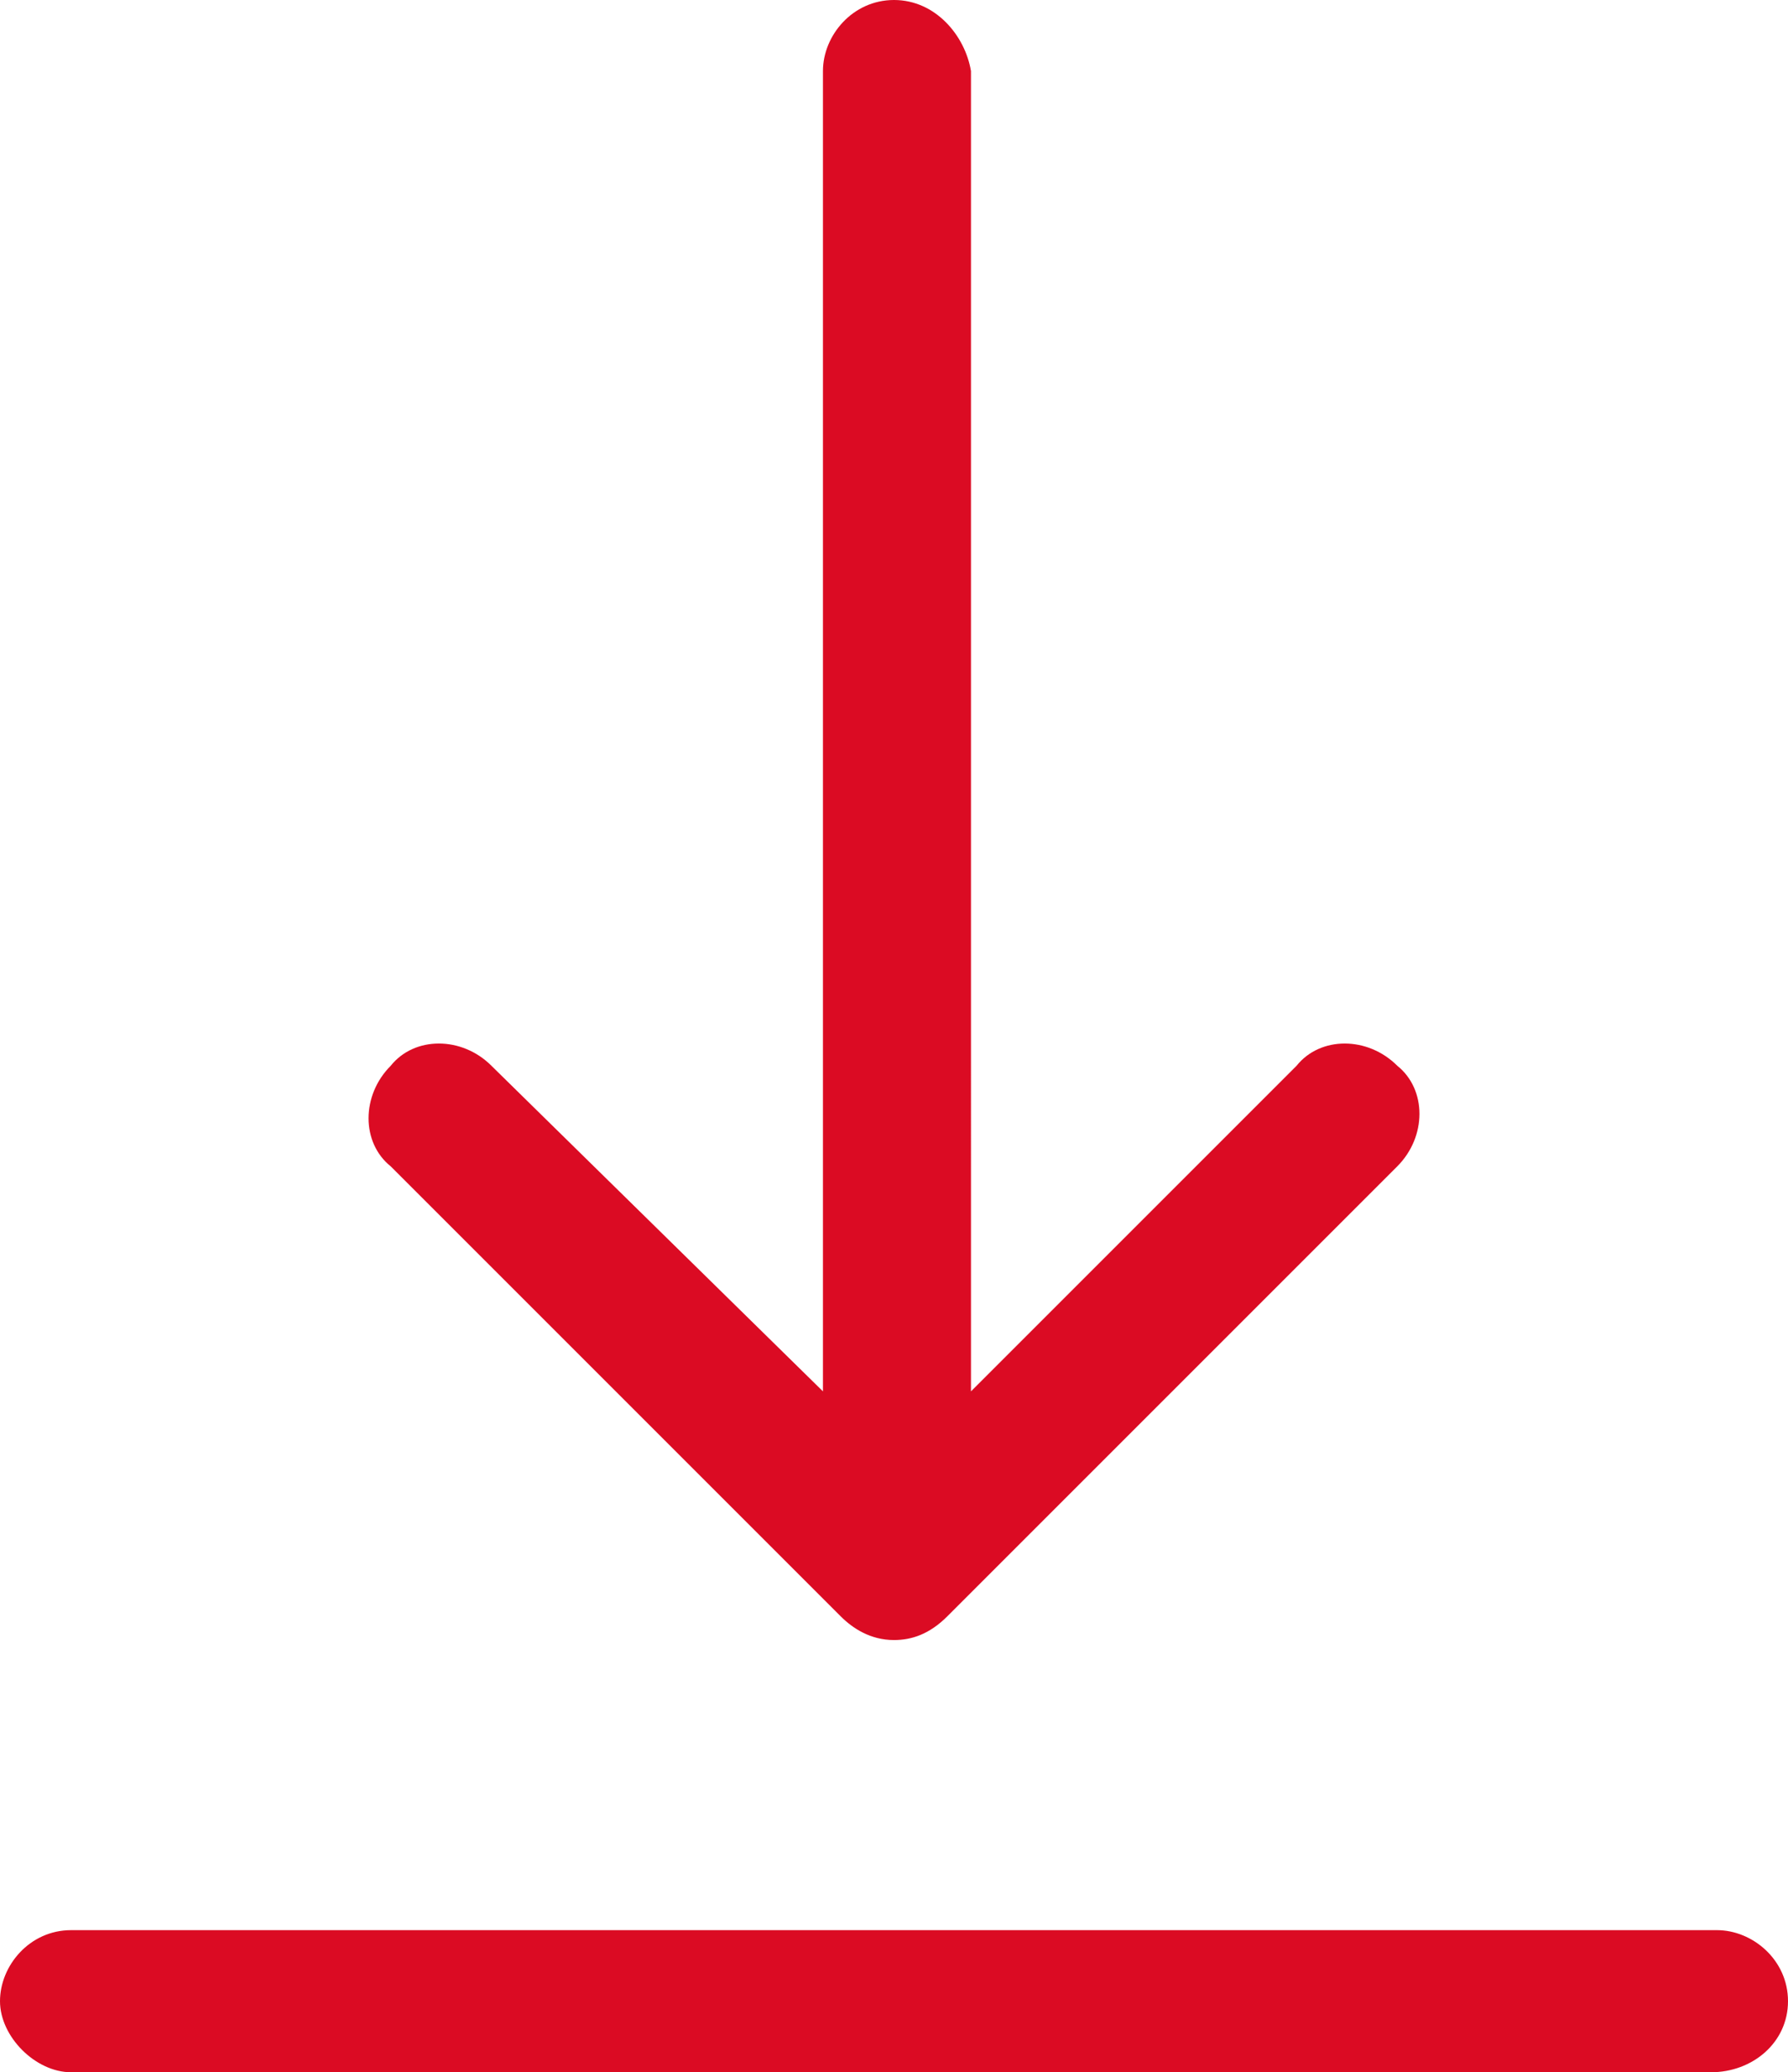
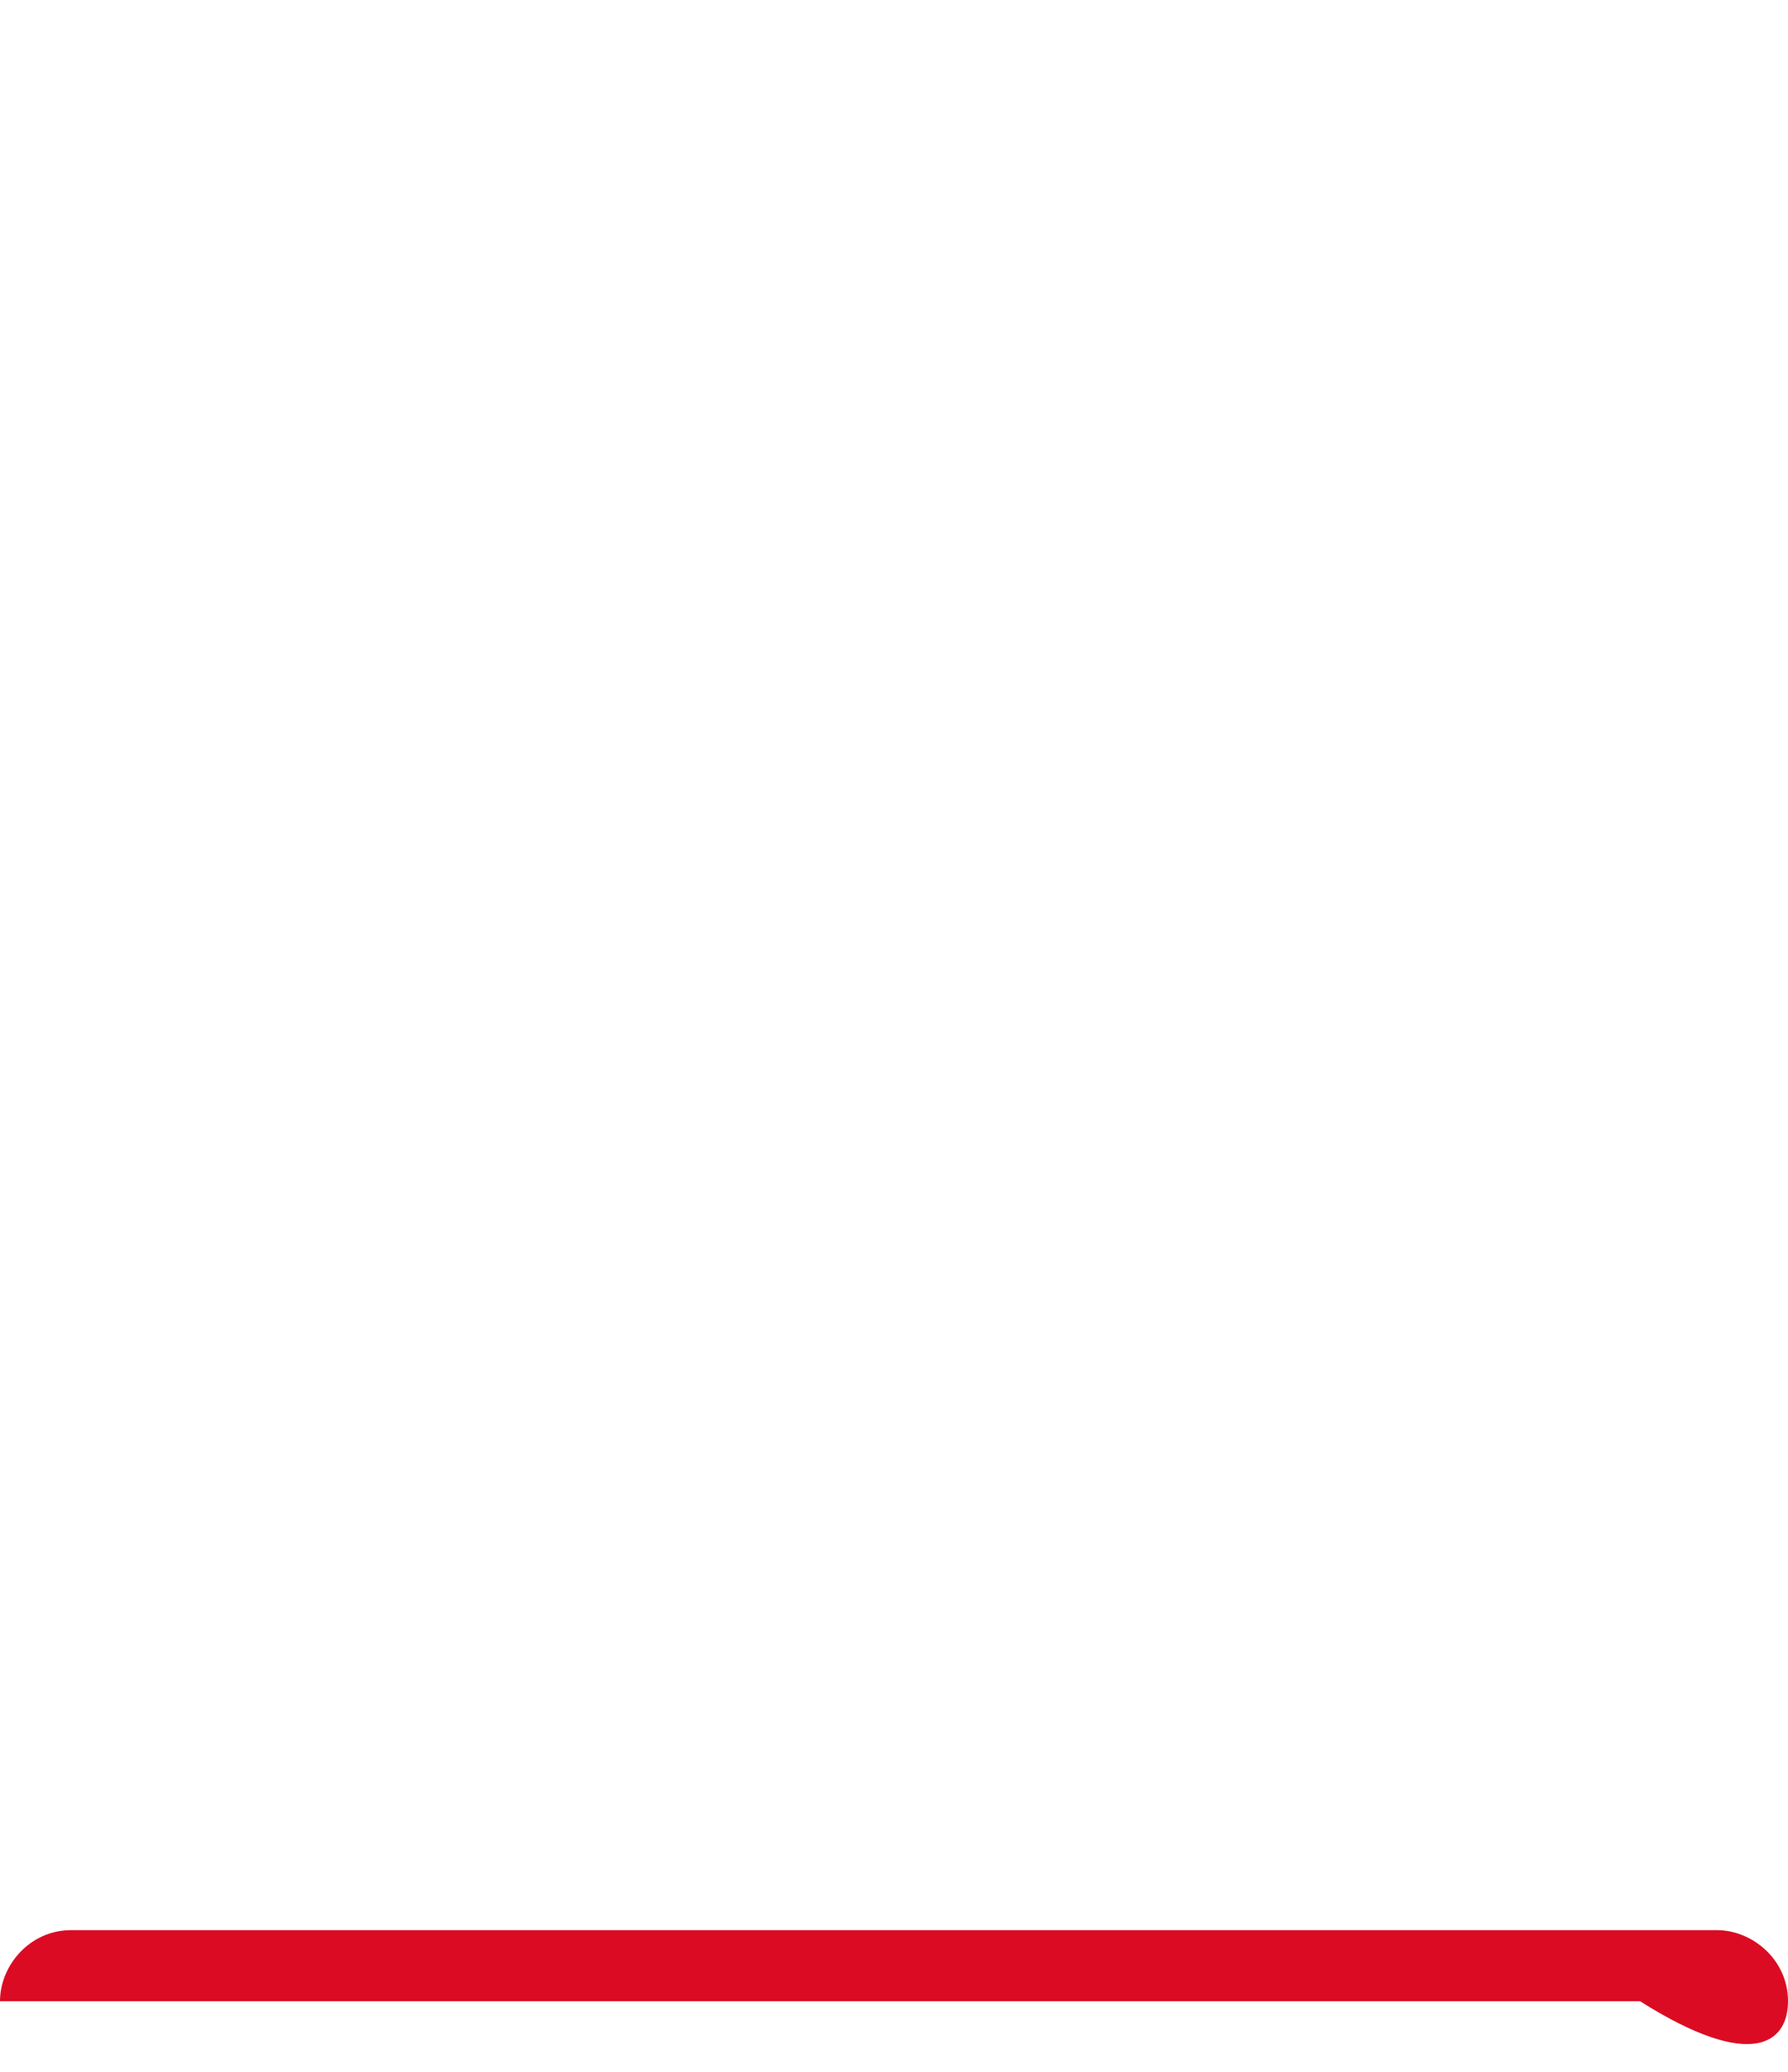
<svg xmlns="http://www.w3.org/2000/svg" version="1.1" id="Capa_1" x="0px" y="0px" viewBox="0 0 30.2 35" style="enable-background:new 0 0 30.2 35;" xml:space="preserve">
  <style type="text/css">
	.st0{fill:#DB0B23;}
</style>
  <g>
    <g>
      <g>
-         <path class="st0" d="M15.1,0c-0.7,0-1.2,0.6-1.2,1.2v22.3L8.3,18c-0.5-0.5-1.3-0.5-1.7,0c-0.5,0.5-0.5,1.3,0,1.7l7.6,7.6     c0.2,0.2,0.5,0.4,0.9,0.4c0.3,0,0.6-0.1,0.9-0.4l7.6-7.6c0.5-0.5,0.5-1.3,0-1.7c-0.5-0.5-1.3-0.5-1.7,0l-5.5,5.5V1.2     C16.3,0.6,15.8,0,15.1,0z" />
-         <path class="st0" d="M30.2,33.8c0-0.7-0.6-1.2-1.2-1.2H1.2c-0.7,0-1.2,0.6-1.2,1.2S0.6,35,1.2,35h27.7     C29.6,35,30.2,34.5,30.2,33.8z" />
+         <path class="st0" d="M30.2,33.8c0-0.7-0.6-1.2-1.2-1.2H1.2c-0.7,0-1.2,0.6-1.2,1.2h27.7     C29.6,35,30.2,34.5,30.2,33.8z" />
      </g>
    </g>
  </g>
</svg>